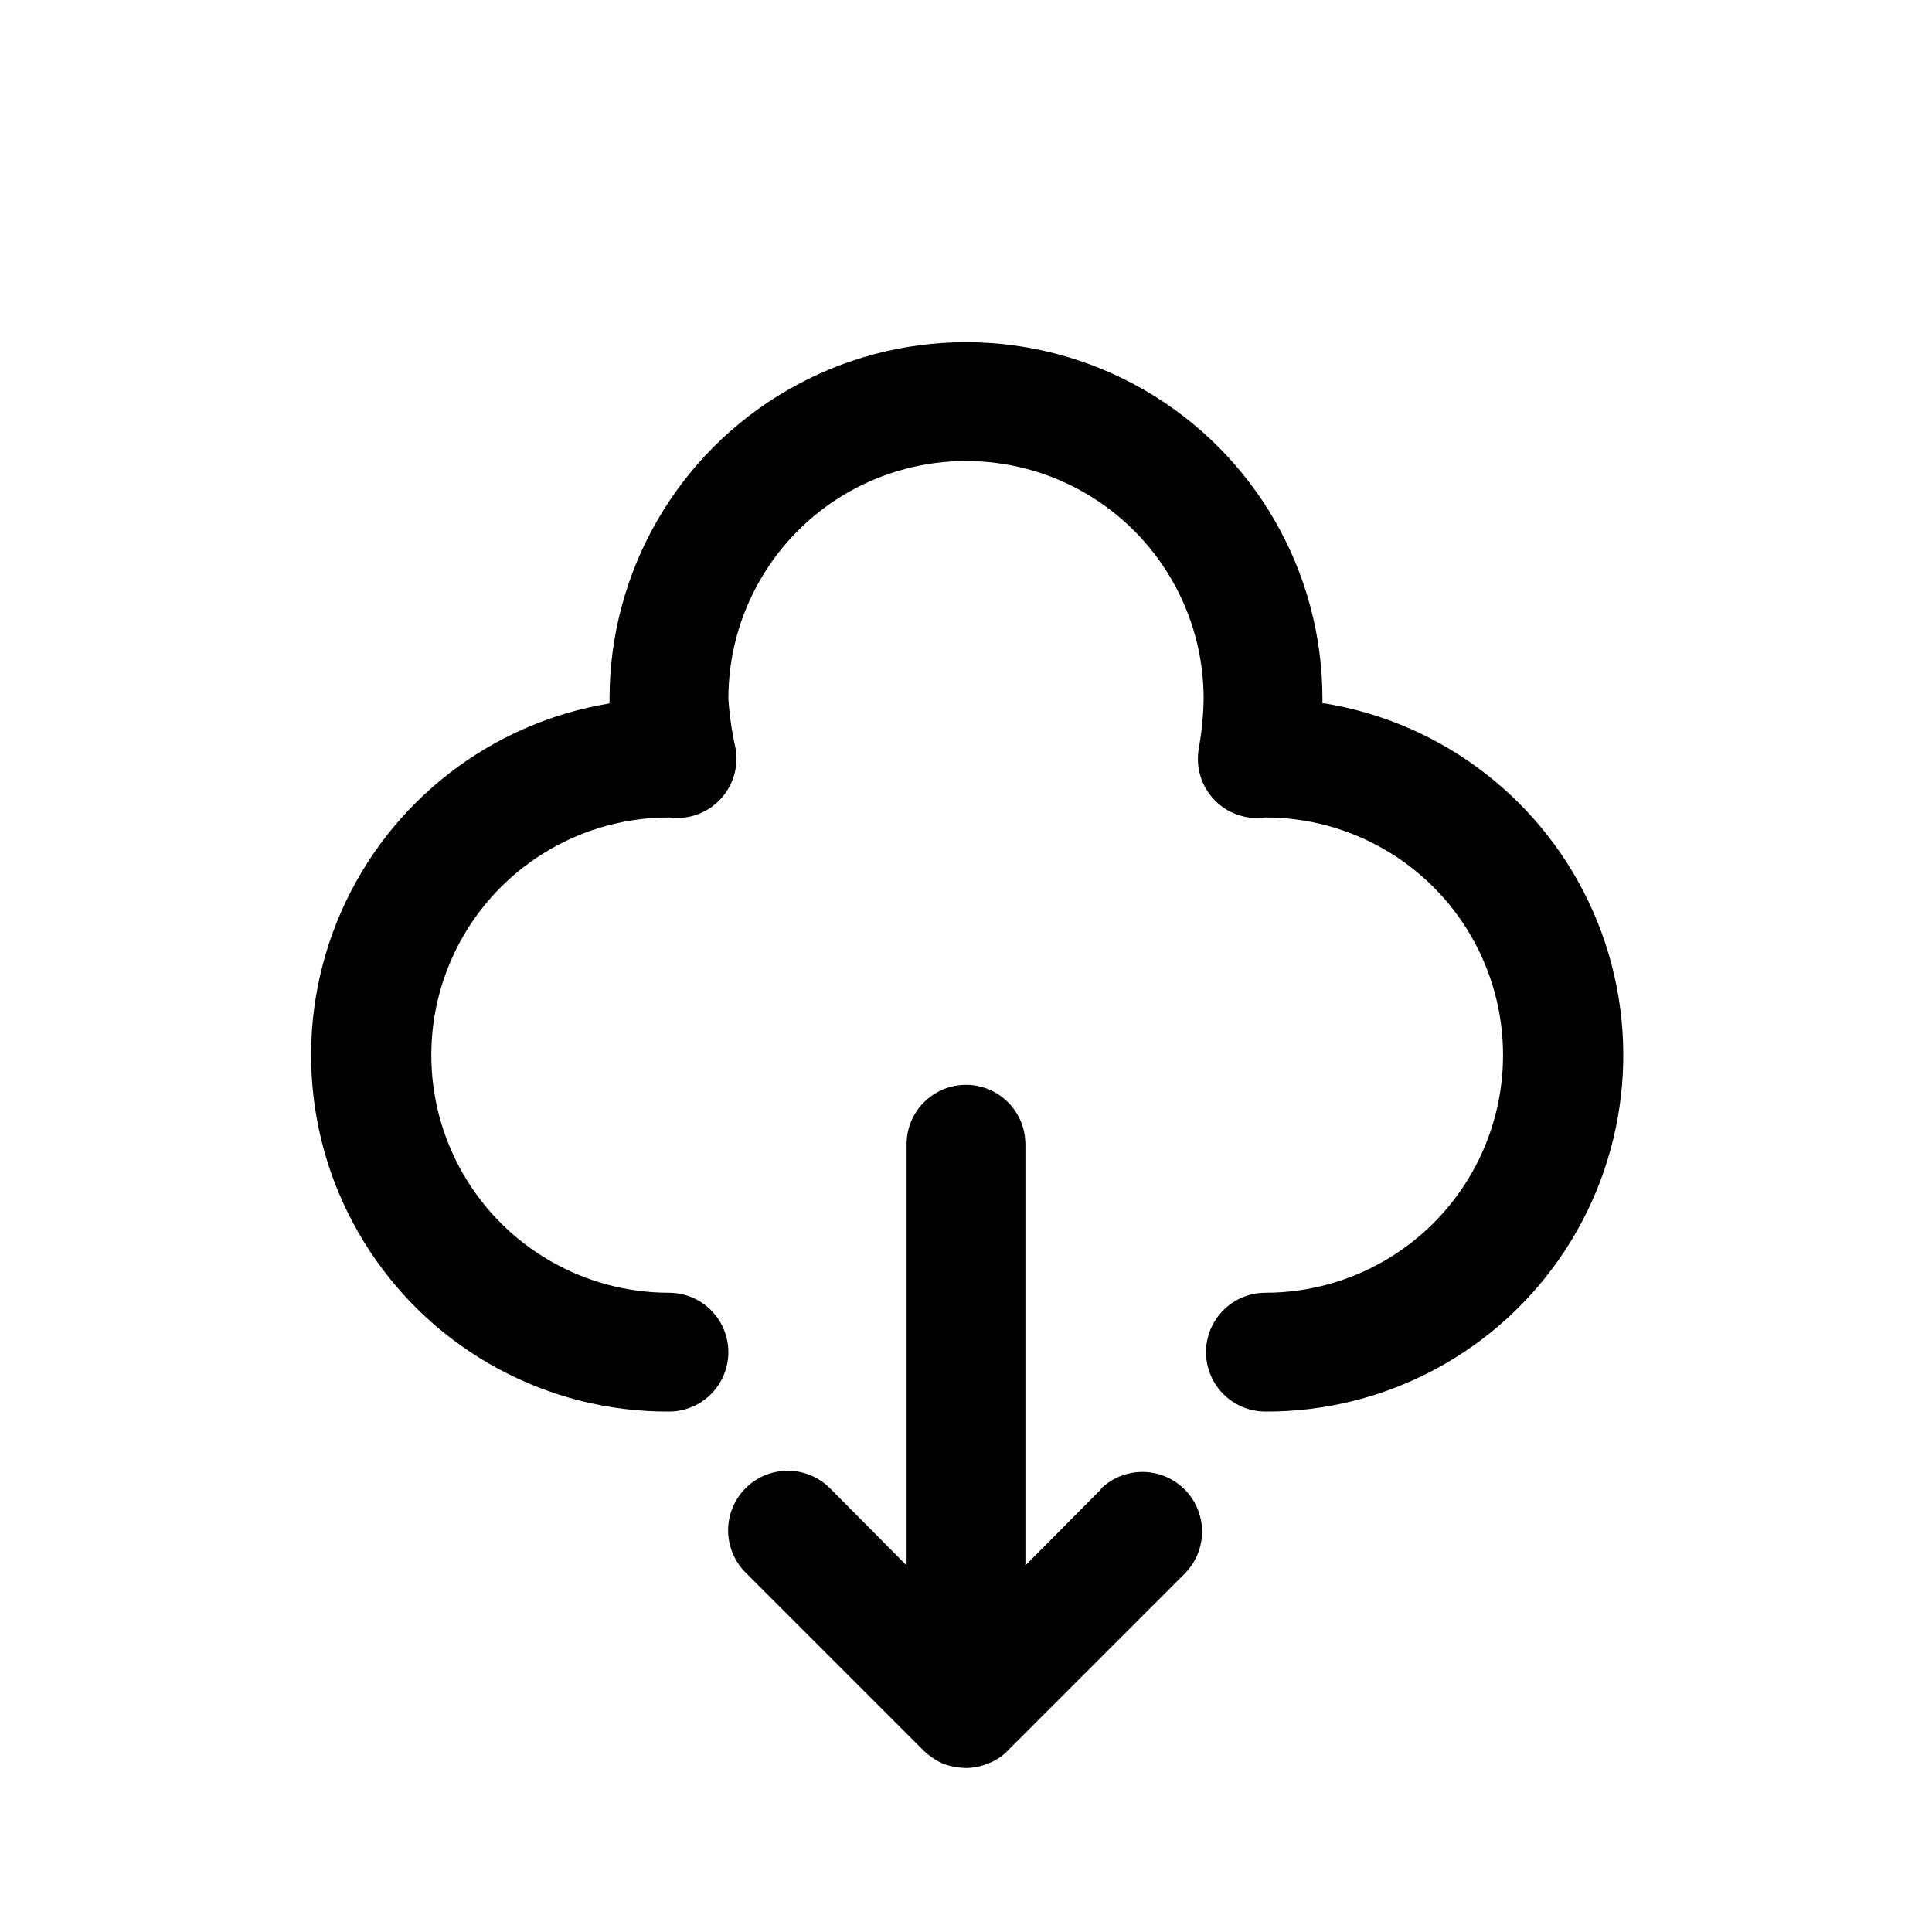
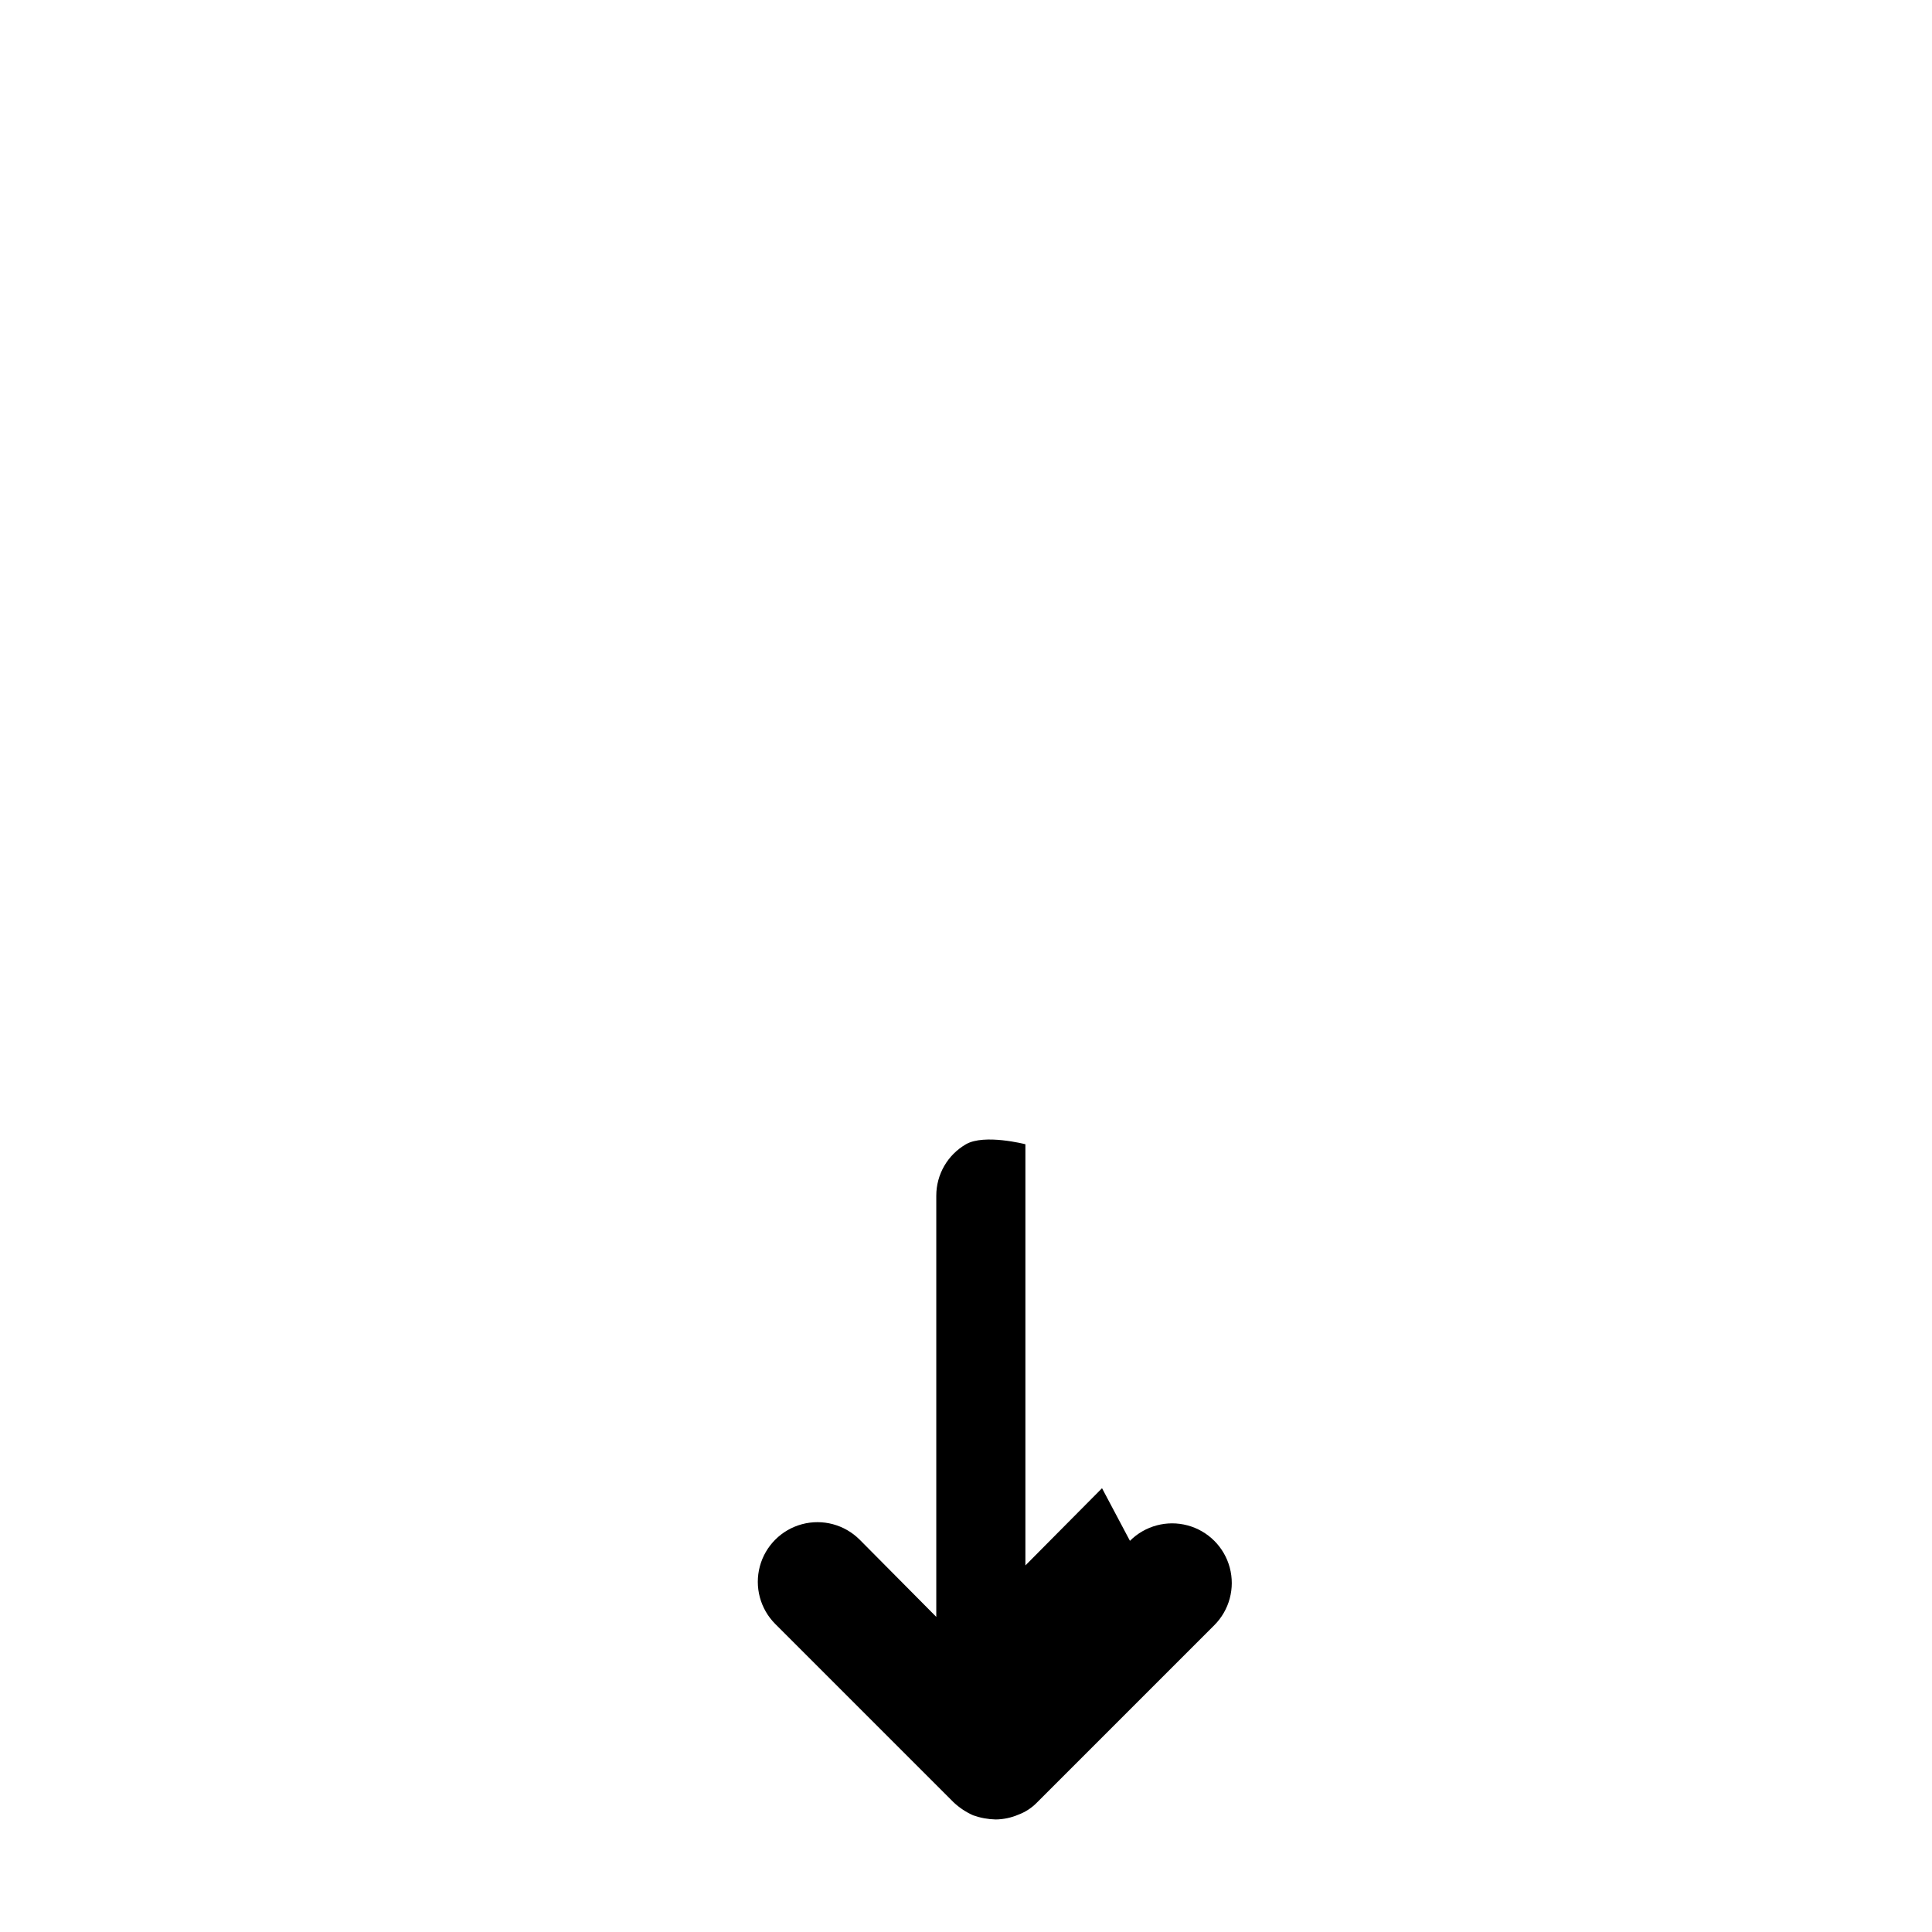
<svg xmlns="http://www.w3.org/2000/svg" fill="#000000" width="800px" height="800px" version="1.1" viewBox="144 144 512 512">
  <g>
-     <path d="m494.46 330.41v-1.262c0-33.746-18.004-64.934-47.23-81.805-29.227-16.875-65.238-16.875-94.465 0-29.227 16.871-47.23 48.059-47.23 81.805v1.262c-31.535 5.199-58.305 25.992-71.141 55.262-12.836 29.27-10.004 63.047 7.531 89.77 17.535 26.723 47.391 42.766 79.352 42.637 5.625 0 10.824-3 13.637-7.871 2.812-4.871 2.812-10.871 0-15.746-2.812-4.871-8.012-7.871-13.637-7.871-22.5 0-43.289-12.004-54.539-31.488-11.25-19.484-11.25-43.488 0-62.977 11.25-19.484 32.039-31.488 54.539-31.488 5 0.688 10.027-1.062 13.52-4.707 3.488-3.648 5.019-8.746 4.113-13.711-0.977-4.301-1.605-8.668-1.887-13.07 0-22.496 12.004-43.289 31.488-54.539 19.484-11.246 43.488-11.246 62.977 0 19.484 11.25 31.488 32.043 31.488 54.539-0.074 4.383-0.496 8.754-1.262 13.07-1.023 5.504 0.957 11.141 5.195 14.797 3.434 2.938 7.965 4.258 12.438 3.621 22.5 0 43.289 12.004 54.539 31.488 11.25 19.488 11.25 43.492 0 62.977-11.25 19.484-32.039 31.488-54.539 31.488-5.625 0-10.82 3-13.633 7.871-2.812 4.875-2.812 10.875 0 15.746 2.812 4.871 8.008 7.871 13.633 7.871 31.961 0.129 61.82-15.914 79.355-42.637 17.531-26.723 20.367-60.5 7.527-89.77-12.836-29.27-39.602-50.062-71.137-55.262z" />
-     <path d="m436.05 538.39-20.309 20.465v-111.62c0-5.625-3-10.82-7.871-13.633s-10.875-2.812-15.746 0-7.871 8.008-7.871 13.633v111.62l-20.309-20.469v0.004c-3.996-3.996-9.816-5.555-15.27-4.094-5.457 1.461-9.719 5.723-11.18 11.18-1.461 5.453 0.098 11.273 4.094 15.27l47.23 47.23c1.527 1.438 3.281 2.609 5.195 3.465 1.922 0.684 3.941 1.055 5.984 1.102 2.055-0.023 4.09-0.453 5.981-1.258 1.77-0.656 3.379-1.676 4.723-2.992l47.234-47.234c3.992-3.992 5.551-9.812 4.09-15.27-1.461-5.453-5.723-9.715-11.176-11.176-5.457-1.465-11.277 0.098-15.273 4.09z" />
+     <path d="m436.05 538.39-20.309 20.465v-111.62s-10.875-2.812-15.746 0-7.871 8.008-7.871 13.633v111.62l-20.309-20.469v0.004c-3.996-3.996-9.816-5.555-15.27-4.094-5.457 1.461-9.719 5.723-11.18 11.18-1.461 5.453 0.098 11.273 4.094 15.27l47.23 47.23c1.527 1.438 3.281 2.609 5.195 3.465 1.922 0.684 3.941 1.055 5.984 1.102 2.055-0.023 4.09-0.453 5.981-1.258 1.77-0.656 3.379-1.676 4.723-2.992l47.234-47.234c3.992-3.992 5.551-9.812 4.09-15.27-1.461-5.453-5.723-9.715-11.176-11.176-5.457-1.465-11.277 0.098-15.273 4.09z" />
  </g>
</svg>